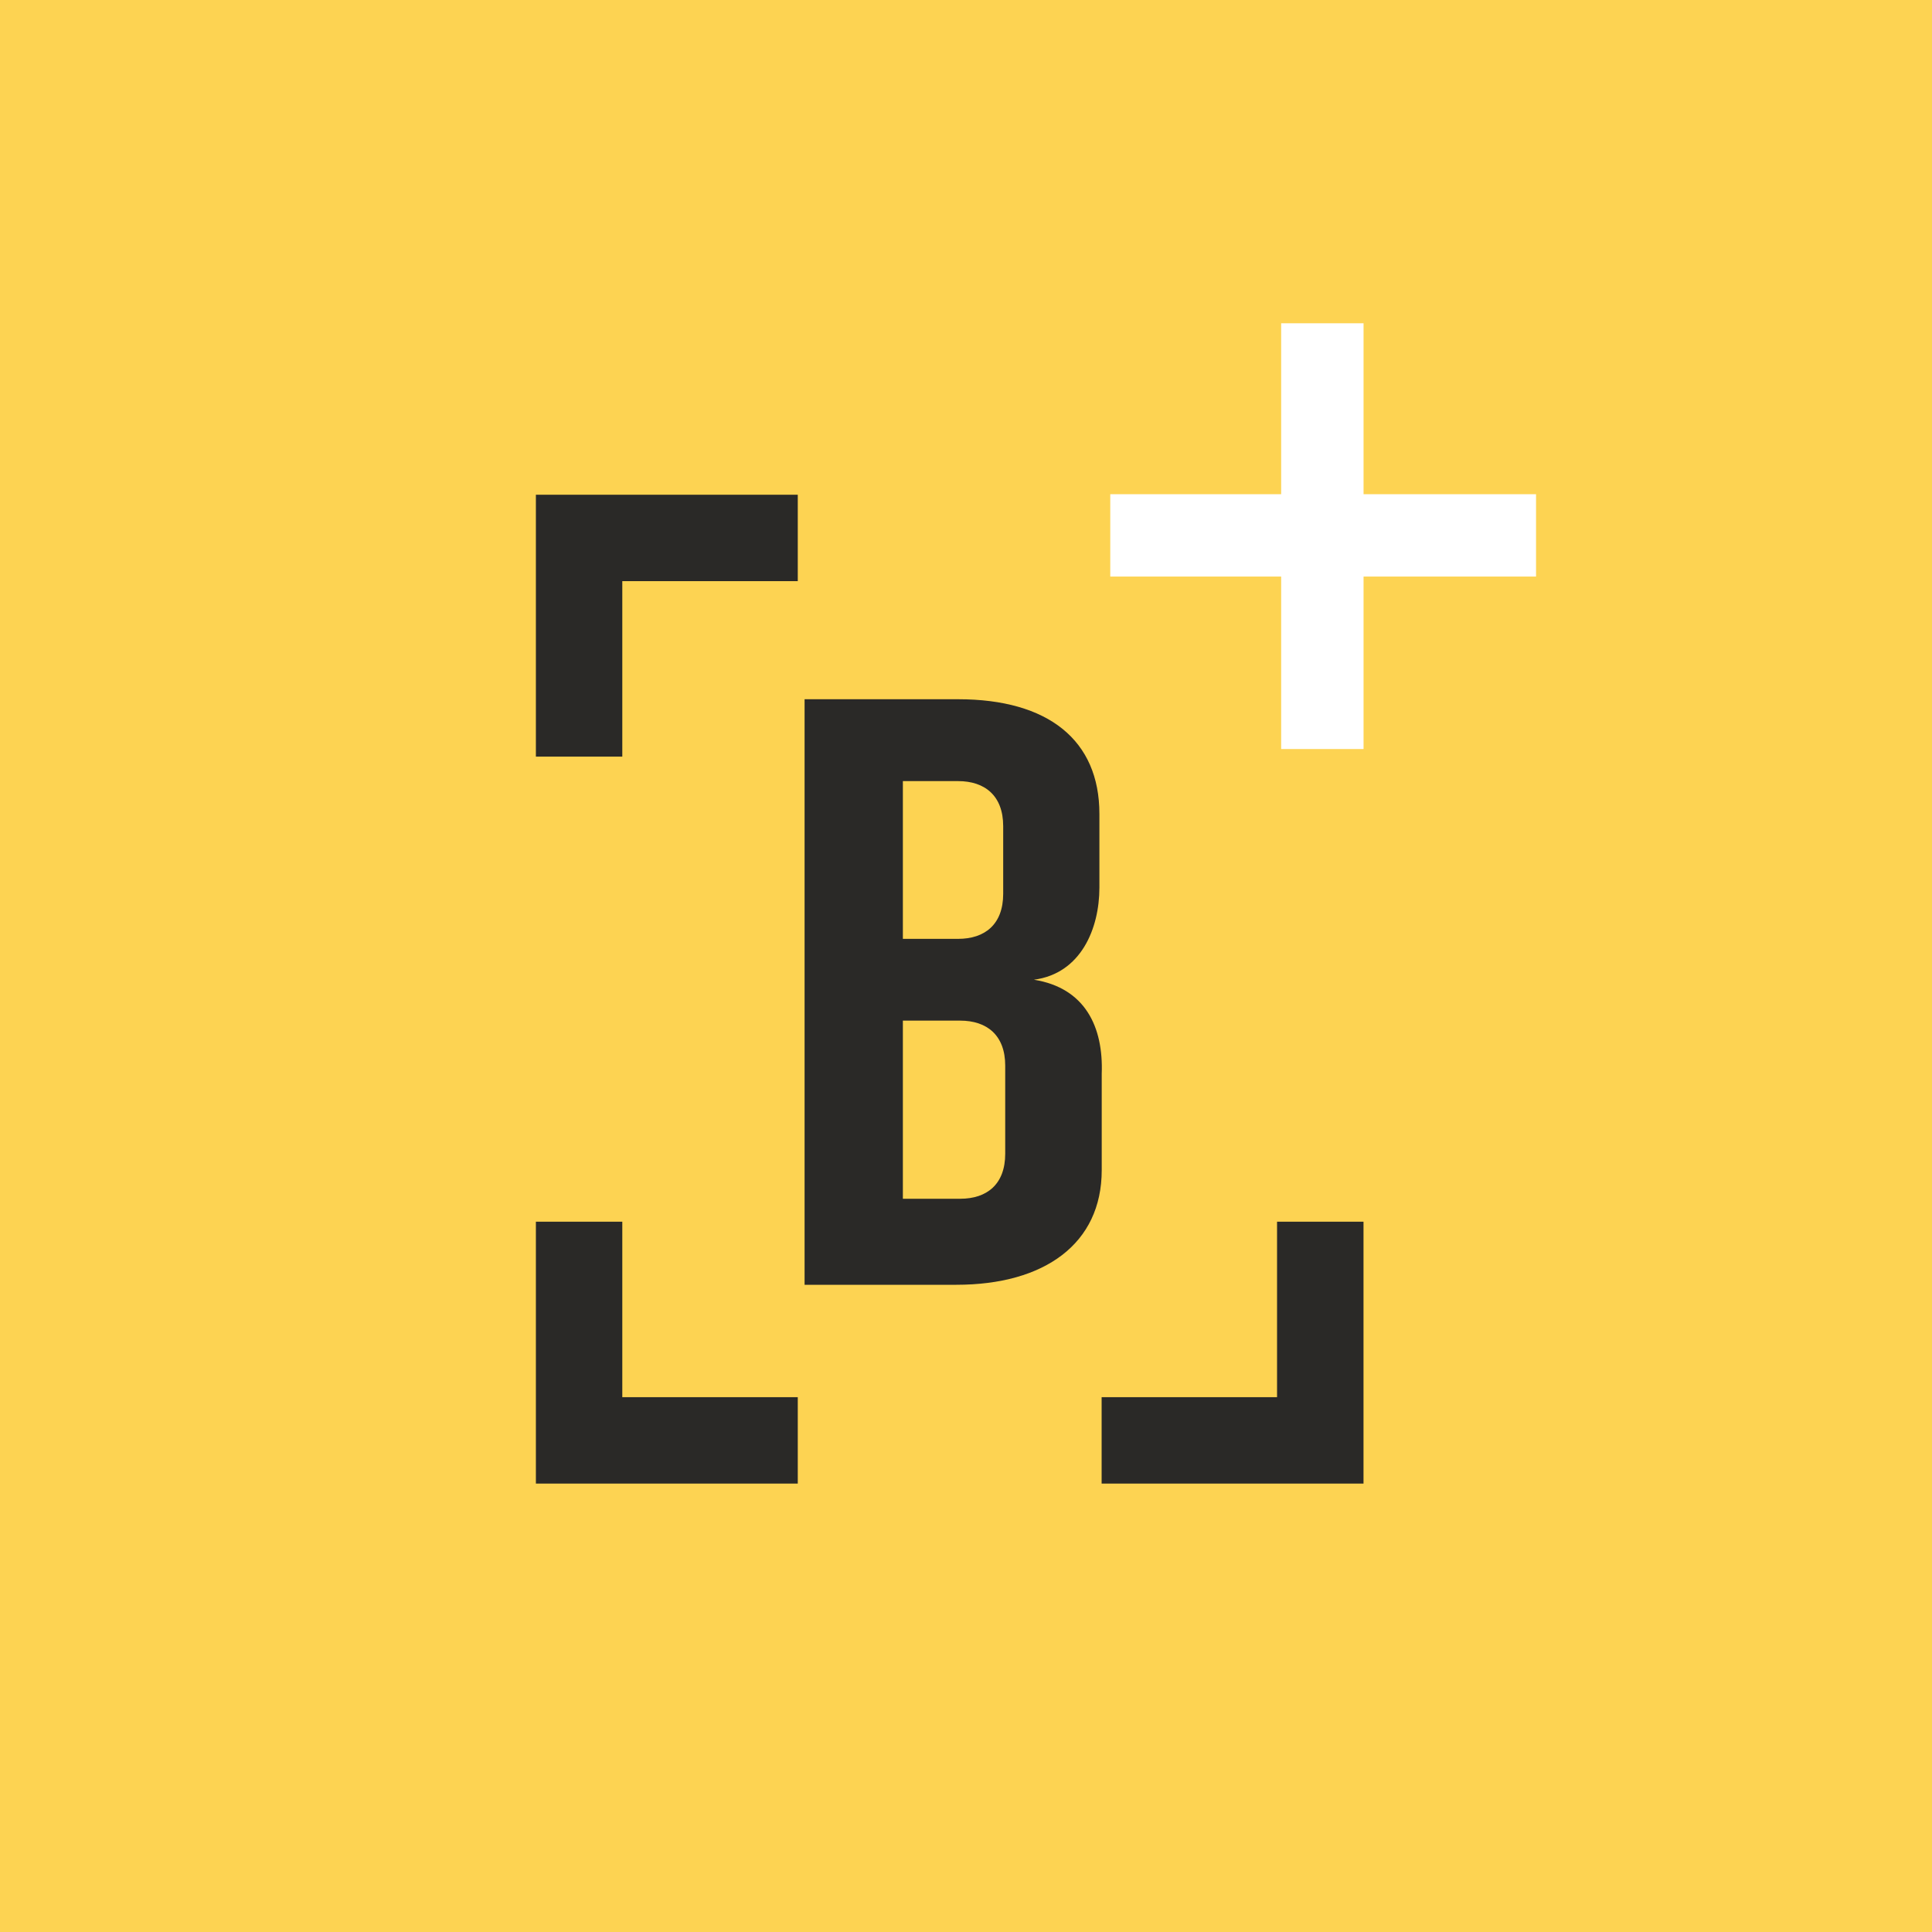
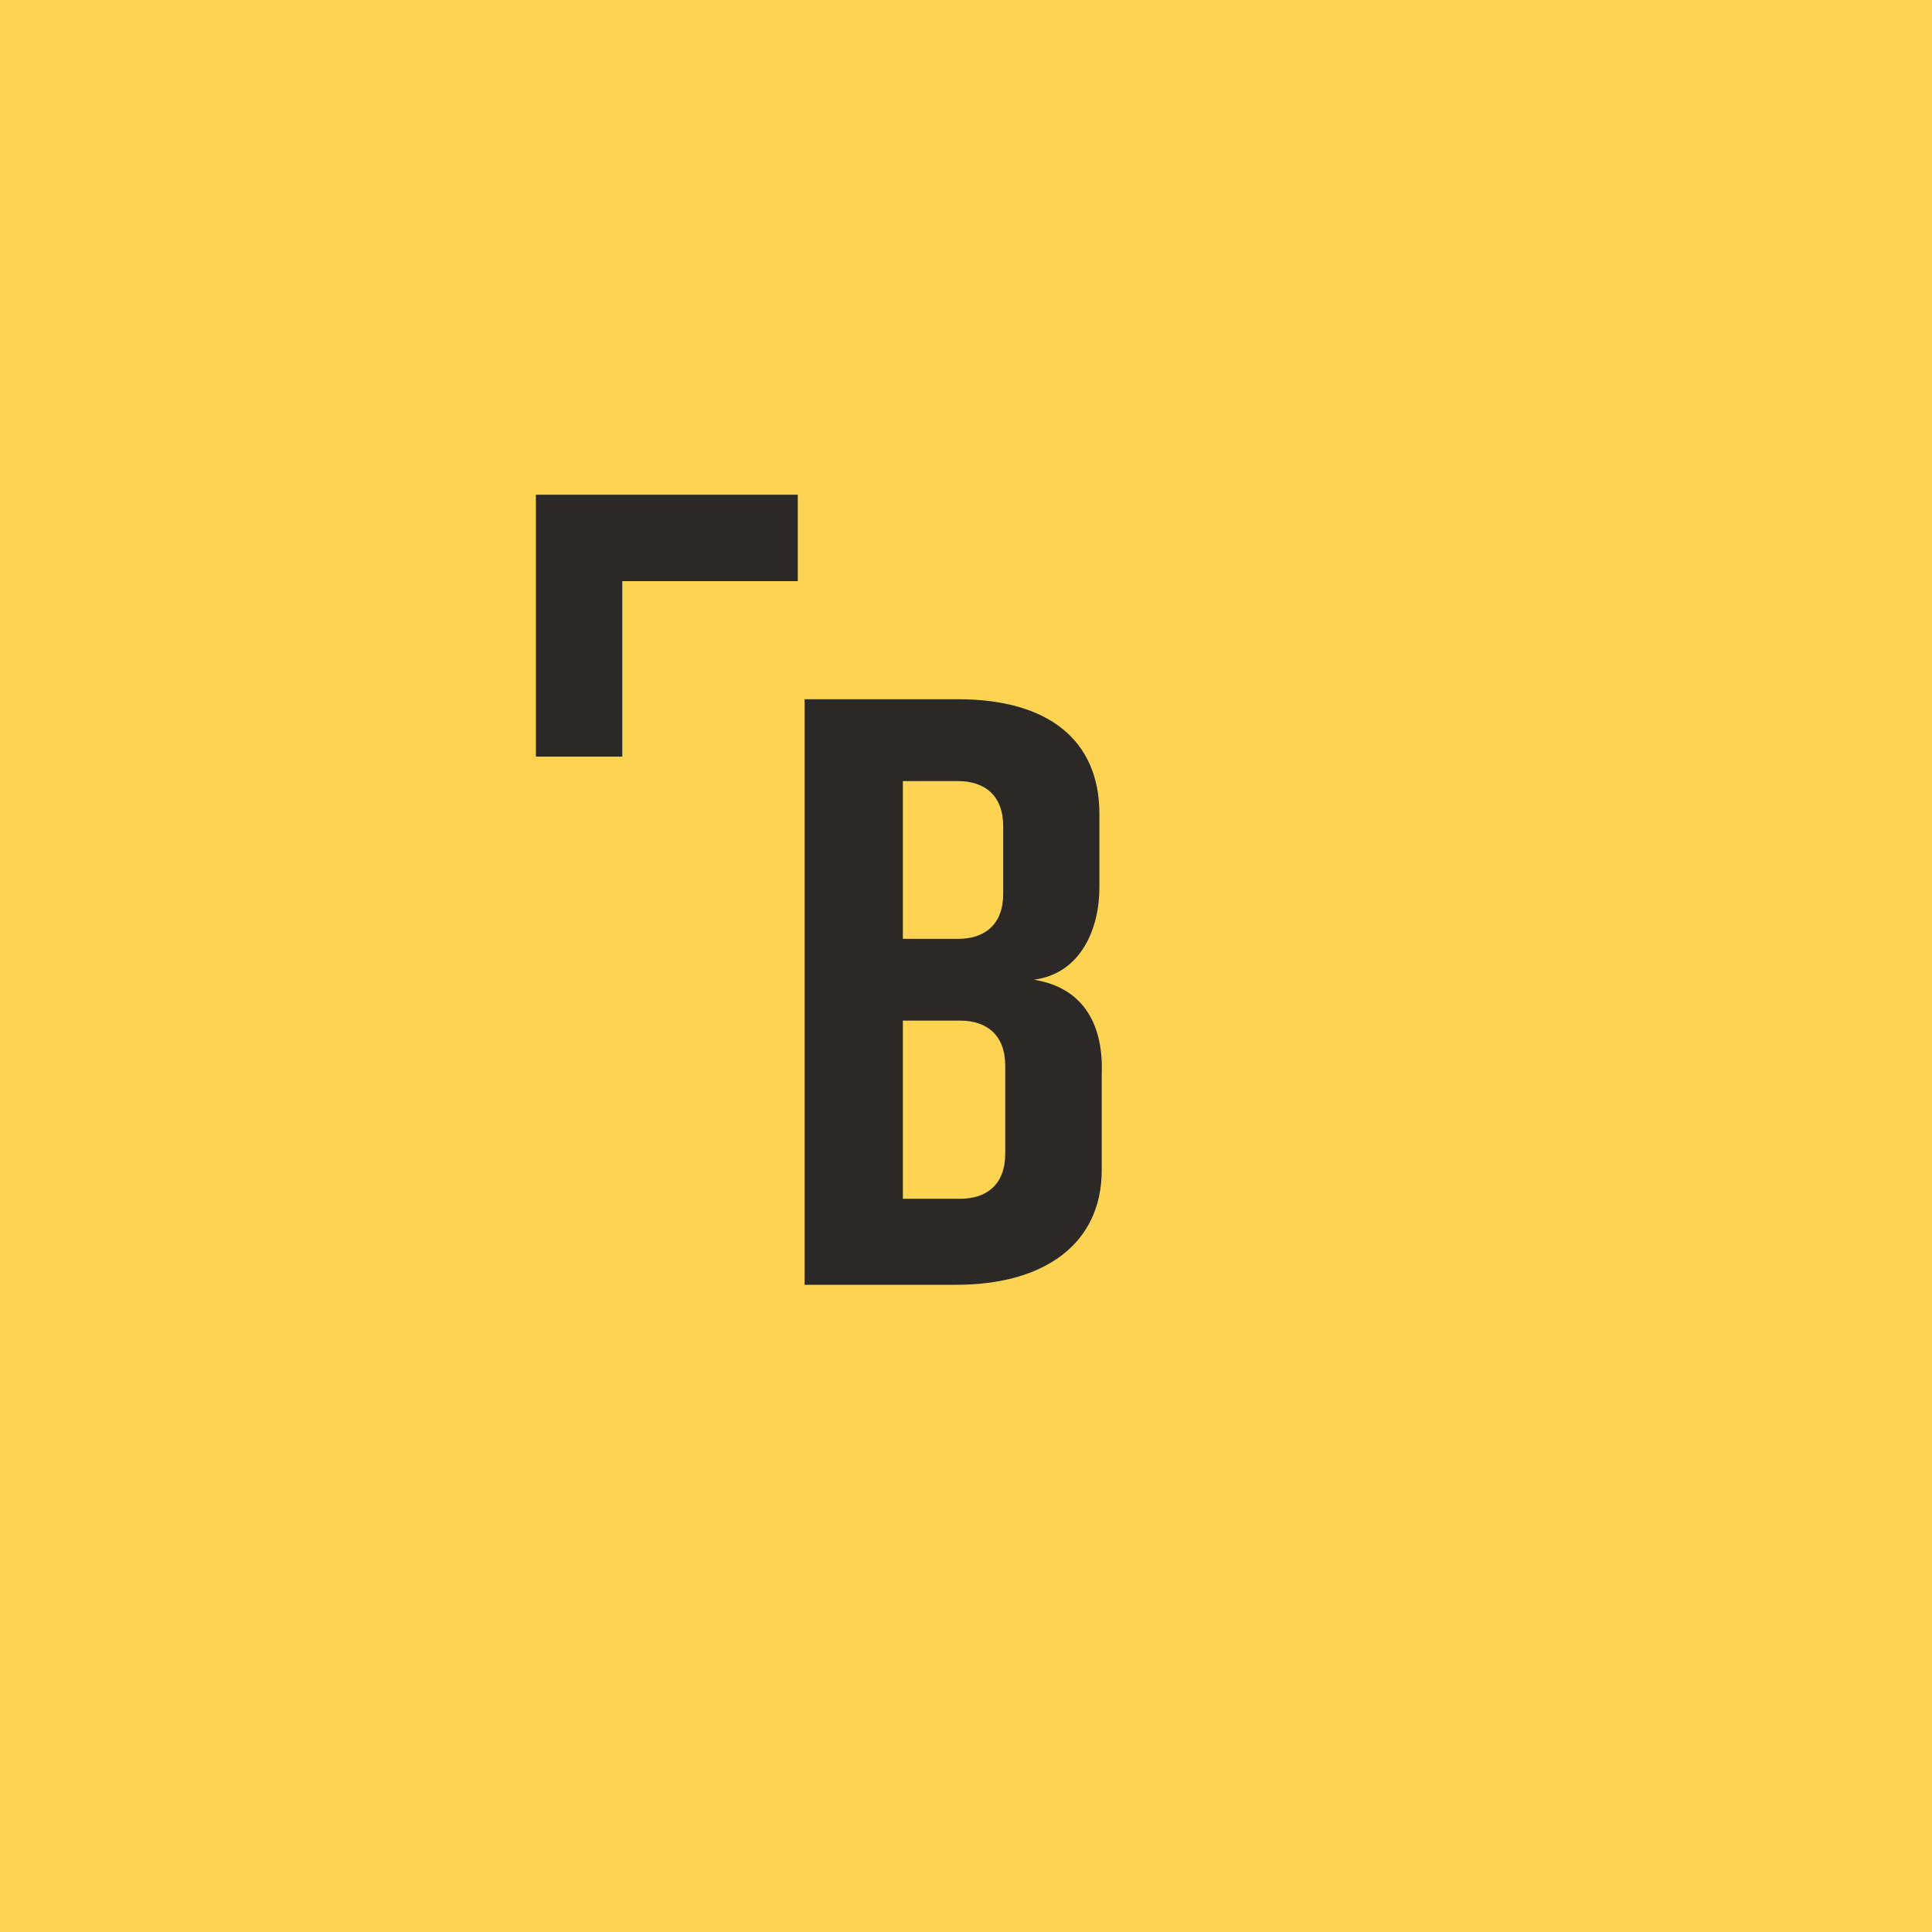
<svg xmlns="http://www.w3.org/2000/svg" id="Calque_1" data-name="Calque 1" viewBox="0 0 400 400">
  <defs>
    <style>.cls-1{fill:#fdd352;}.cls-2{fill:#2a2927;}.cls-3{fill:#fff;}</style>
  </defs>
  <rect class="cls-1" width="400" height="400" />
  <path class="cls-2" d="M214.06,202.84c9.75-1.28,13.56-10.6,13.56-19.08V168.5c0-15.26-10.6-23.73-29.25-23.73H166.58V266H198c18.23,0,30.1-8.48,30.1-23.73V222.33C228.47,212.58,224.65,204.53,214.06,202.84Zm-27.13-41.12h11.44c5.51,0,9.33,3,9.33,9.33v14c0,6.36-3.82,9.33-9.33,9.33H186.93Zm21.19,77.14c0,6.36-3.81,9.33-9.32,9.33H186.93V211.31H198.8c5.51,0,9.32,3,9.32,9.33Z" />
-   <polygon class="cls-3" points="318.02 102.32 282.31 102.32 282.31 102.32 282.31 66.93 265.25 66.93 265.25 102.32 229.87 102.32 229.87 119.37 265.25 119.37 265.25 119.37 265.25 155.08 282.31 155.08 282.31 119.37 318.02 119.37 318.02 102.32" />
  <polygon class="cls-2" points="165.17 102.43 128.84 102.43 110.95 102.43 110.95 120.32 110.95 156.65 128.84 156.65 128.84 120.32 165.17 120.32 165.17 102.43" />
-   <polygon class="cls-2" points="110.95 252.94 110.95 289.27 110.95 307.16 128.84 307.16 165.17 307.16 165.17 289.27 128.84 289.27 128.84 252.94 110.95 252.94" />
-   <polygon class="cls-2" points="282.3 252.94 282.3 289.27 282.3 307.16 264.4 307.16 228.08 307.16 228.08 289.27 264.4 289.27 264.4 252.94 282.3 252.94" />
</svg>